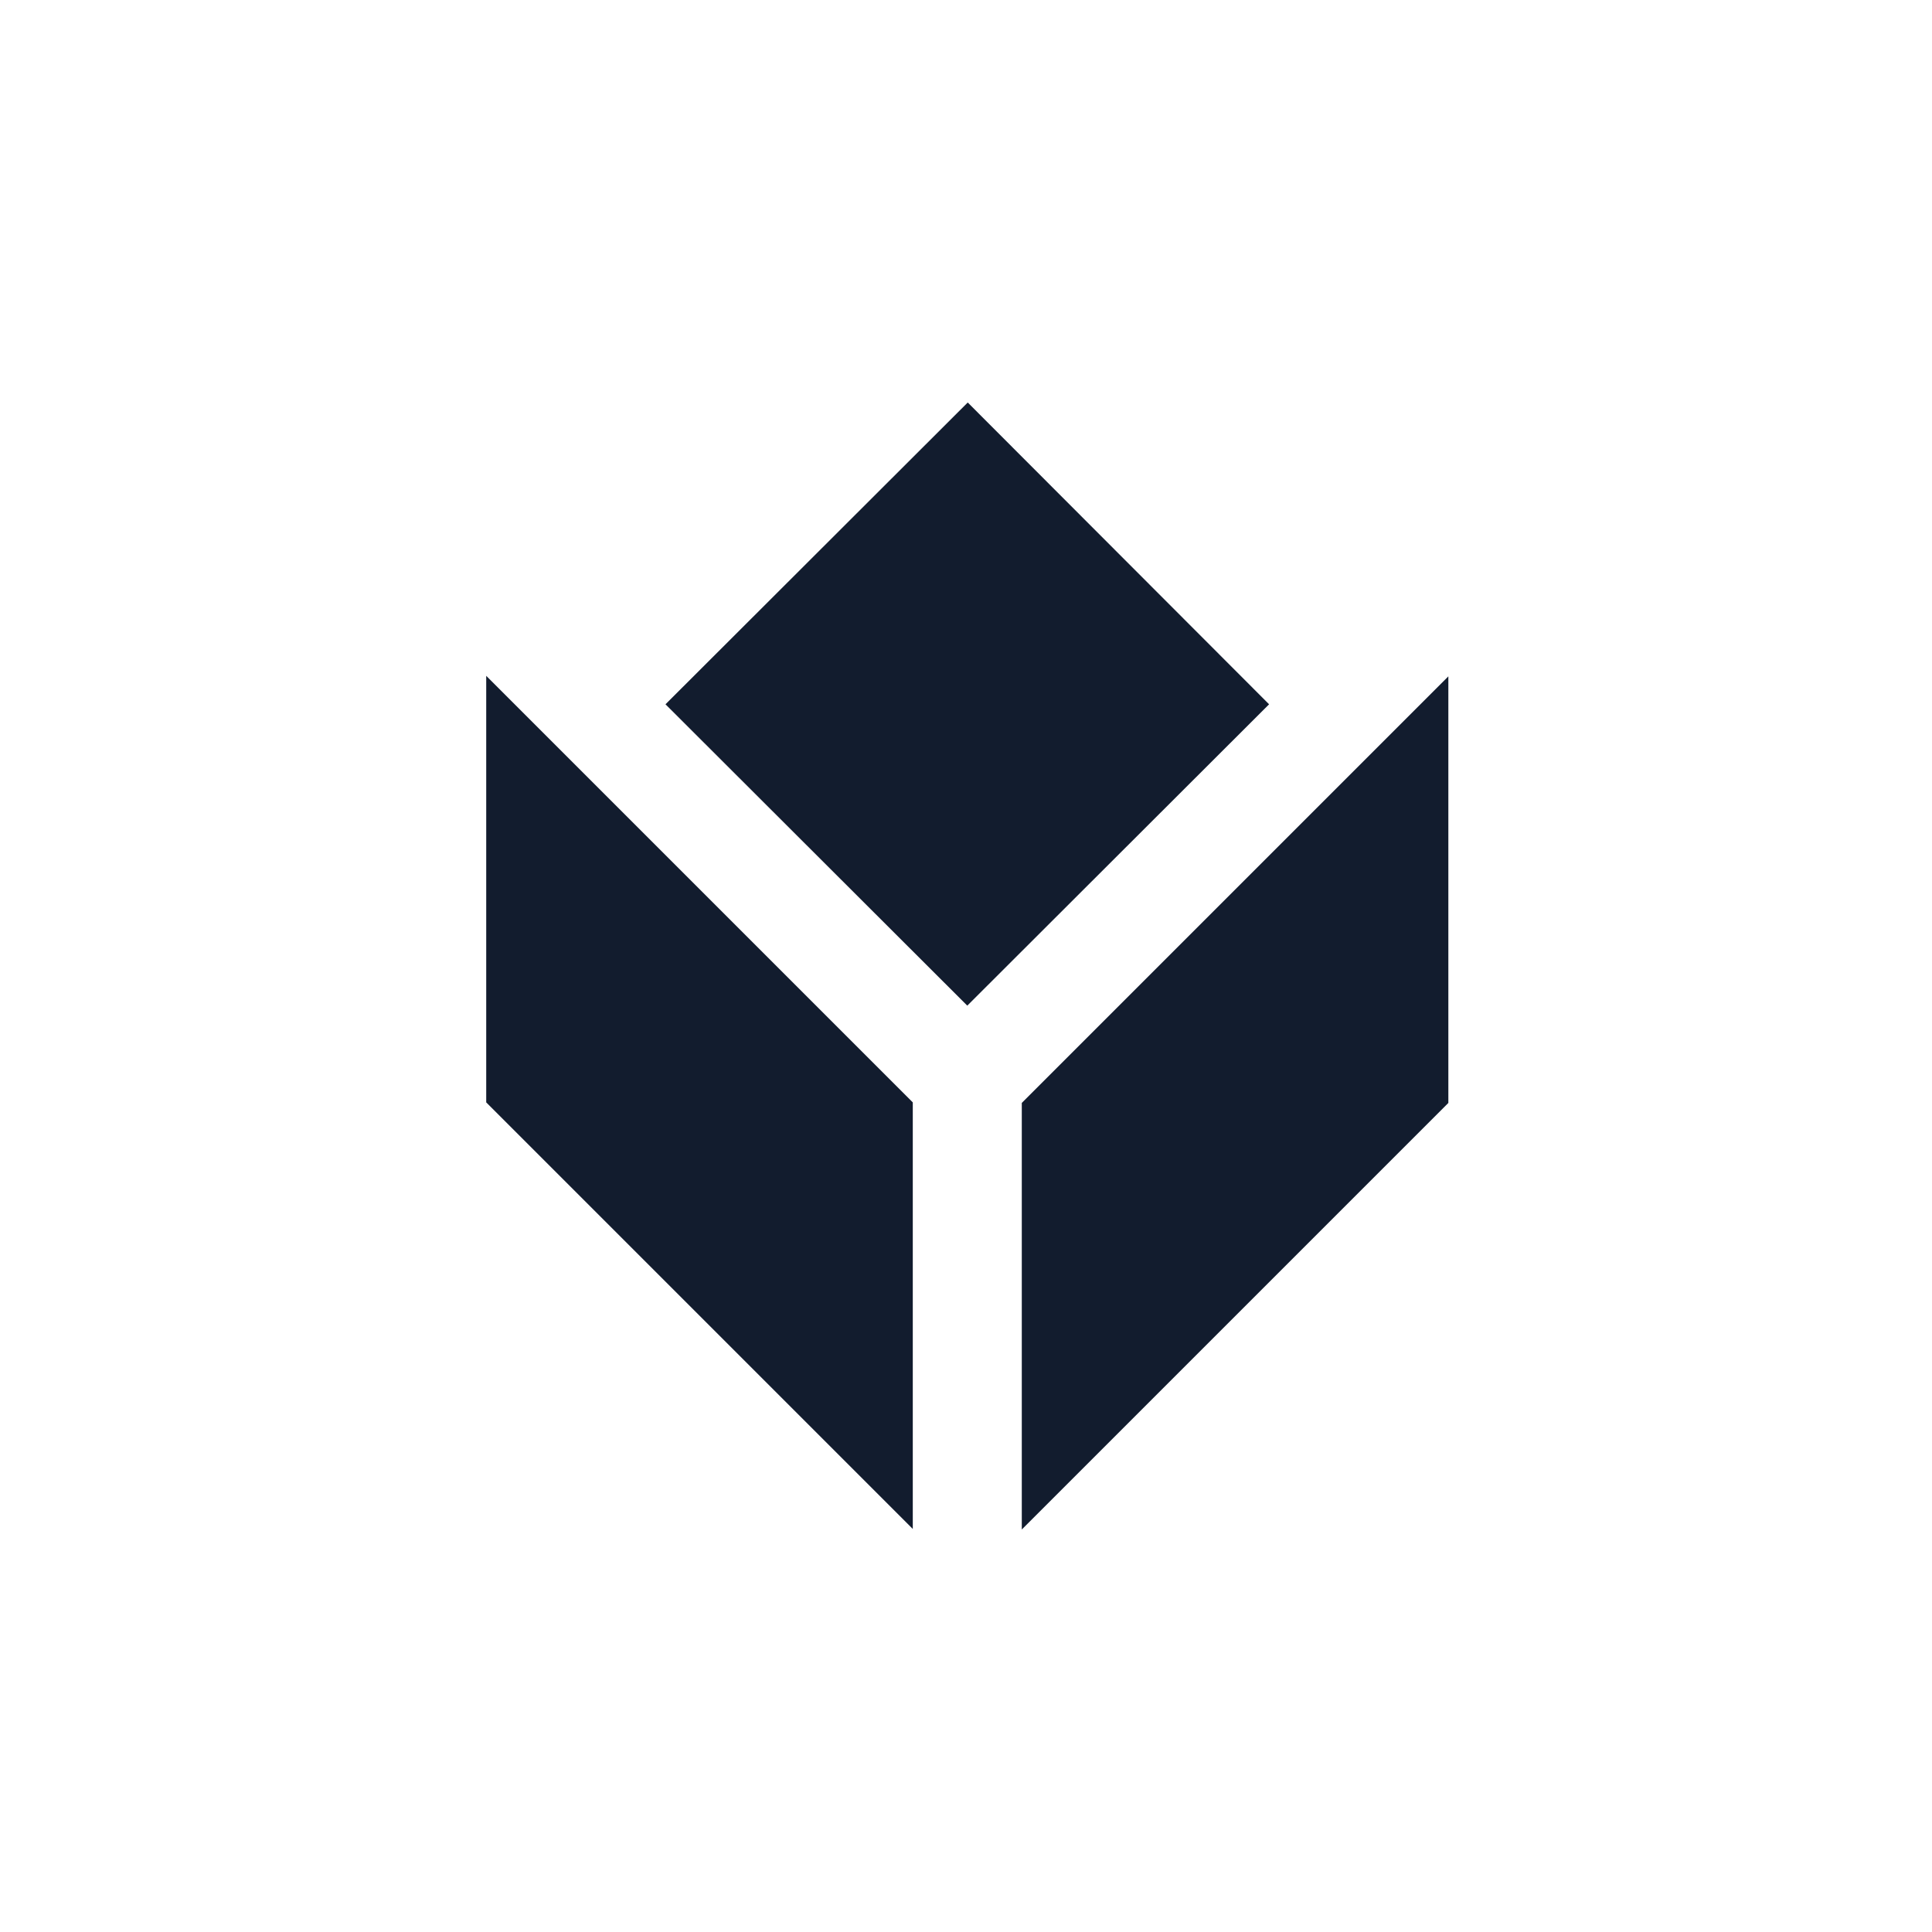
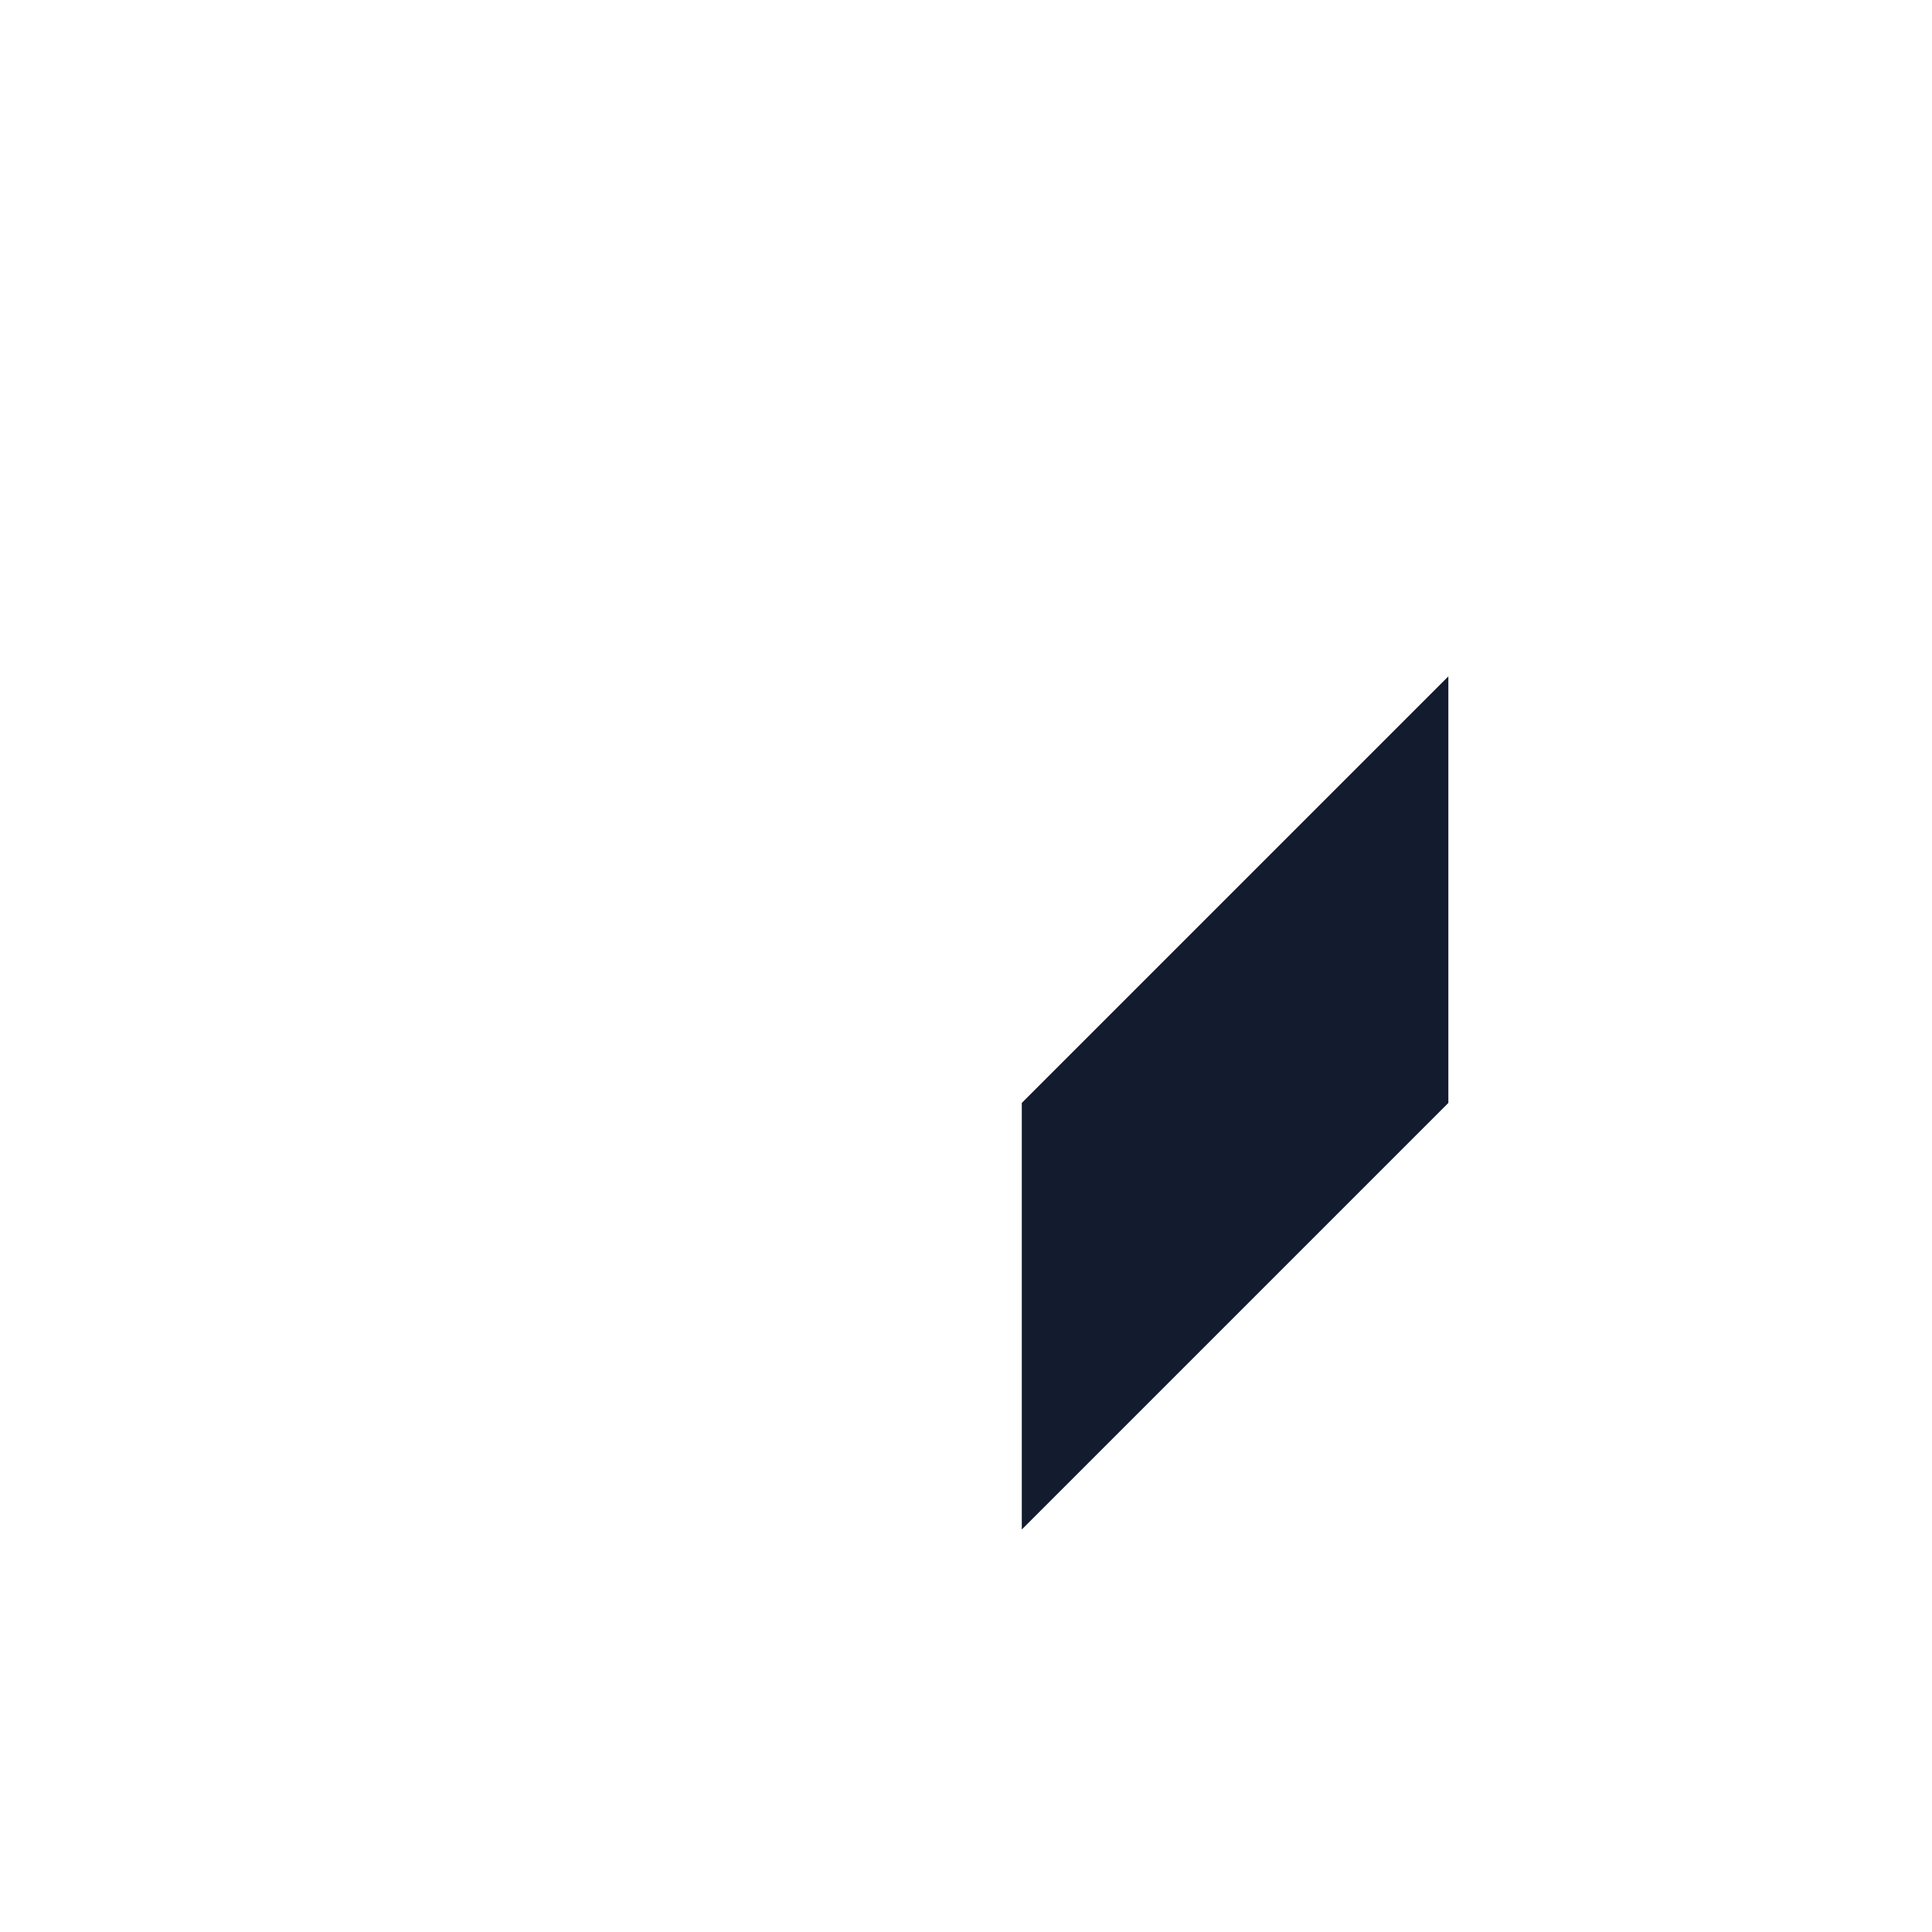
<svg xmlns="http://www.w3.org/2000/svg" width="600" height="600" viewBox="0 0 600 600" fill="none">
-   <path d="M394.125 218.725L300.4 312.31L206.675 218.725L300.54 125L394.125 218.725Z" fill="#121C2E" />
  <path d="M449.799 210.052V342.526L317.326 474.999V342.526L449.799 210.052Z" fill="#121C2E" />
-   <path d="M283.474 342.359V474.832L151 342.359V209.885L283.474 342.359Z" fill="#121C2E" />
</svg>